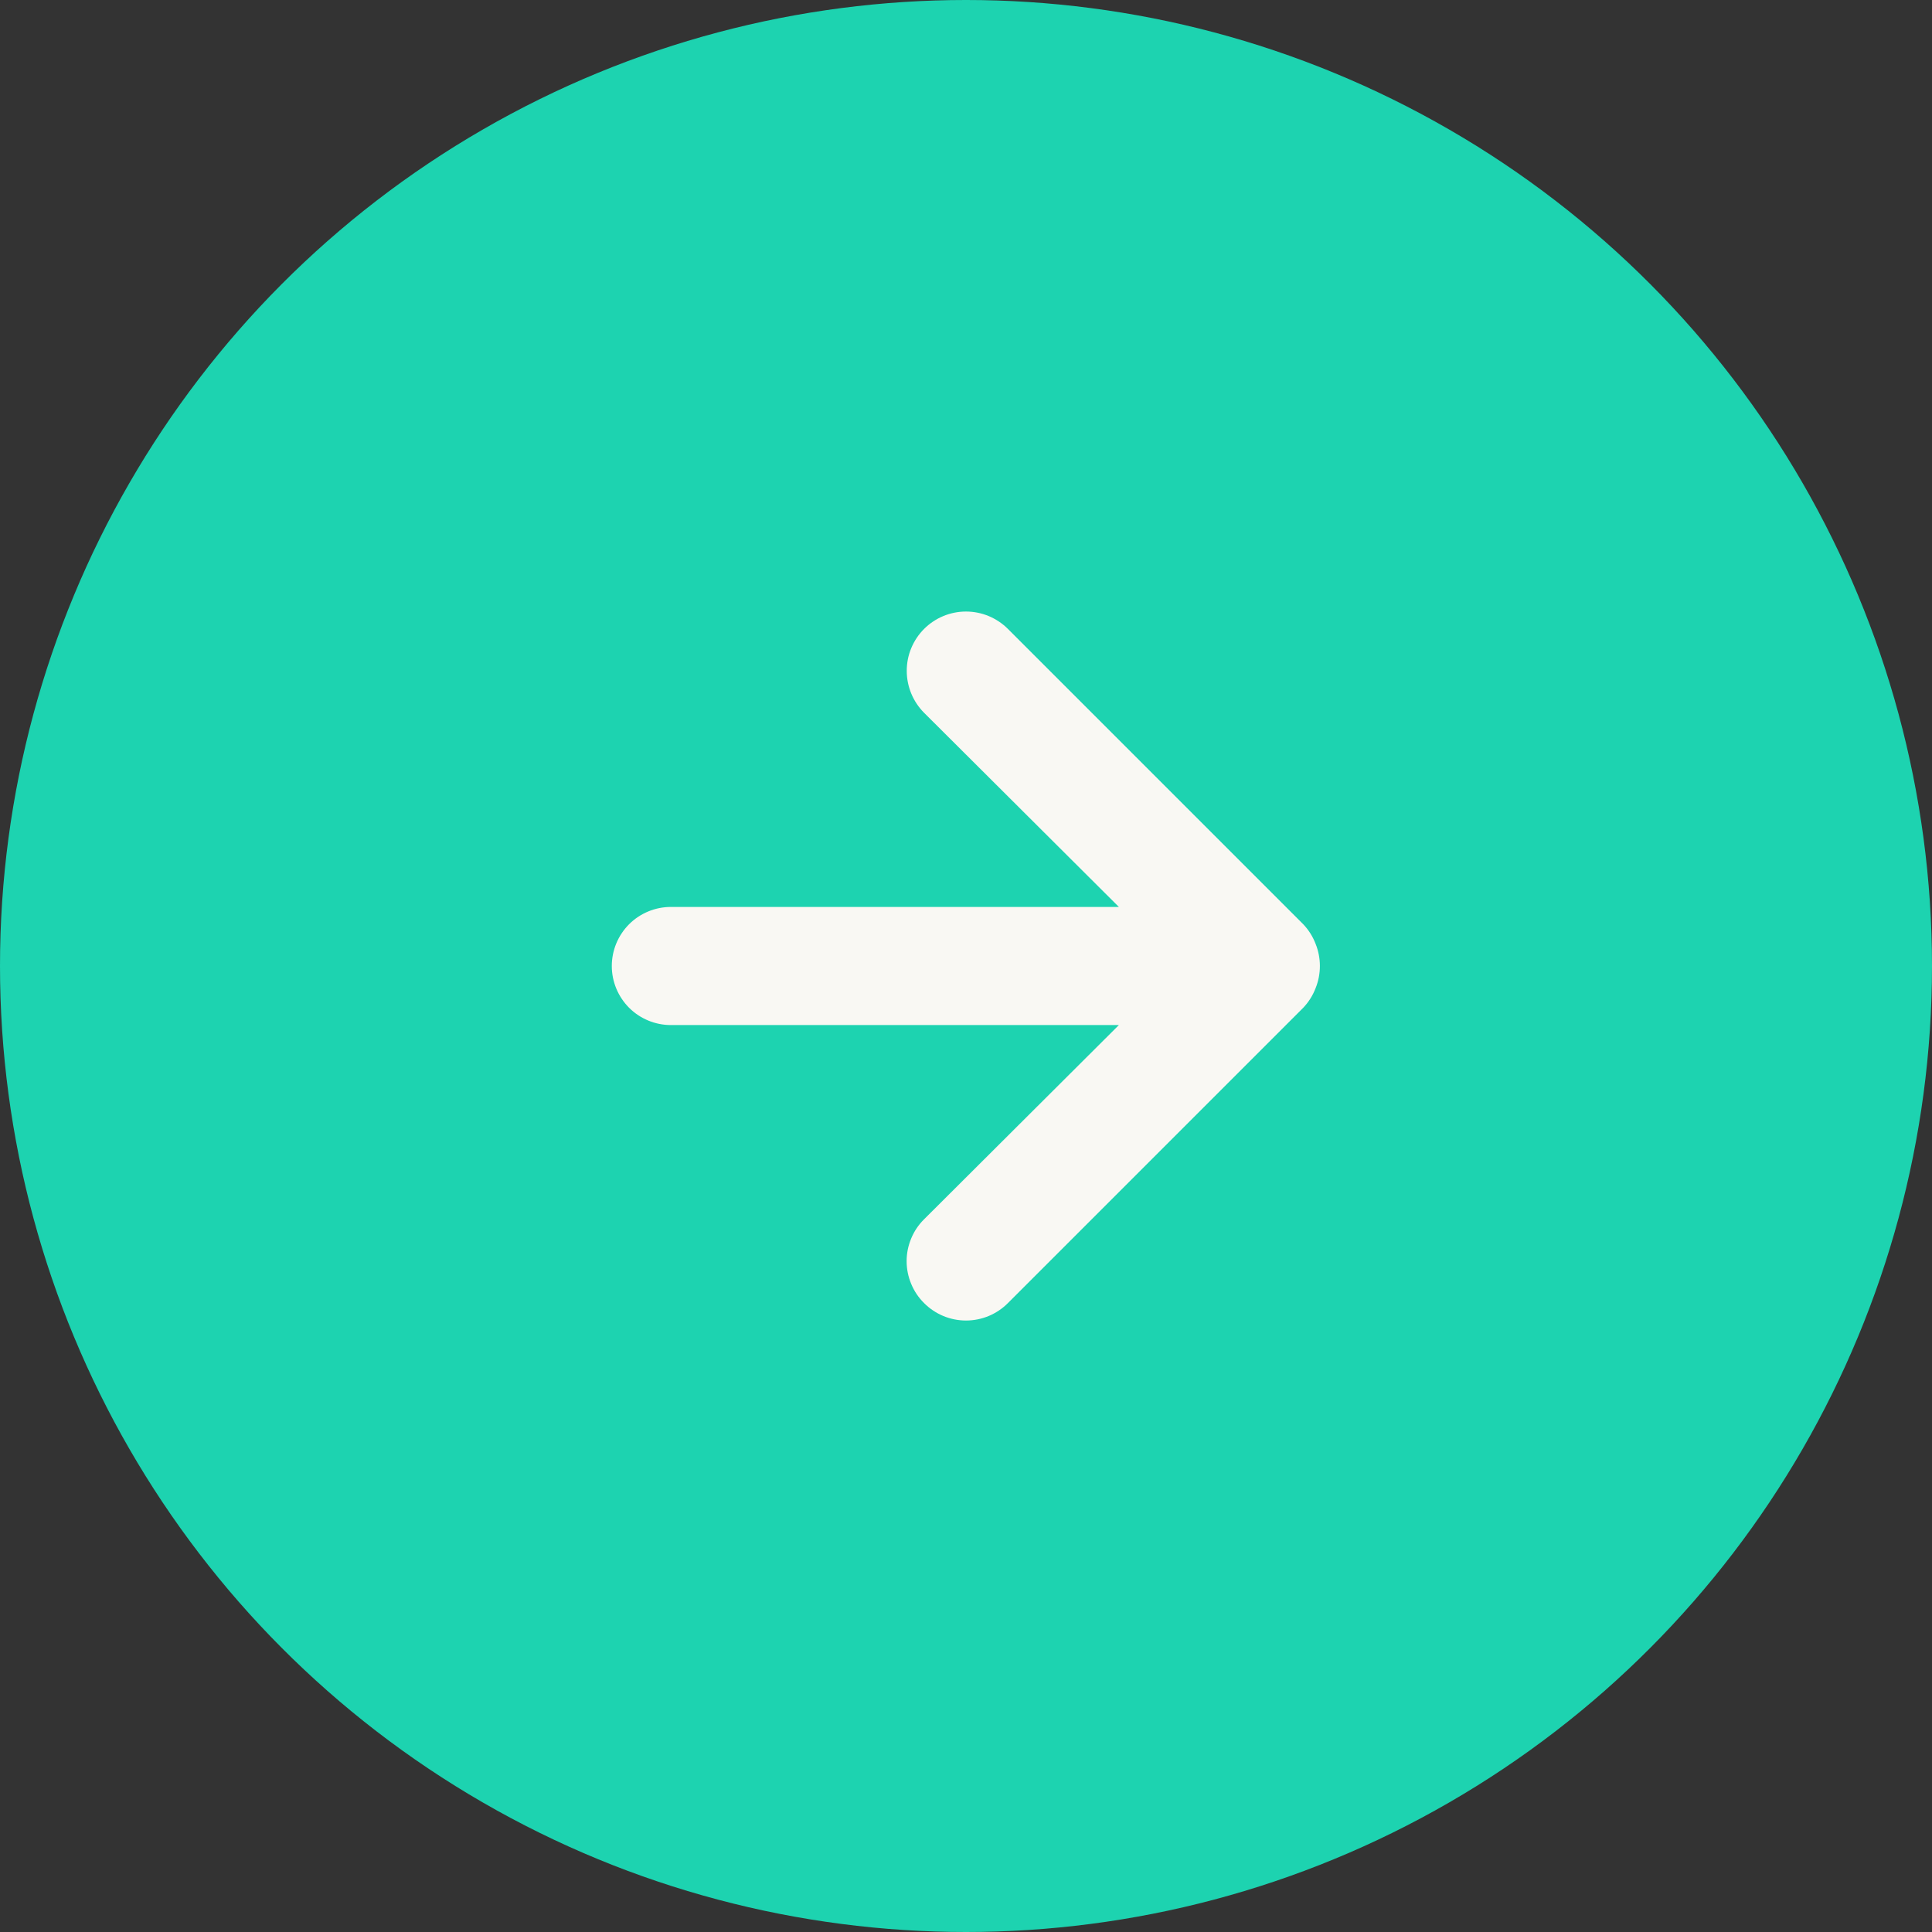
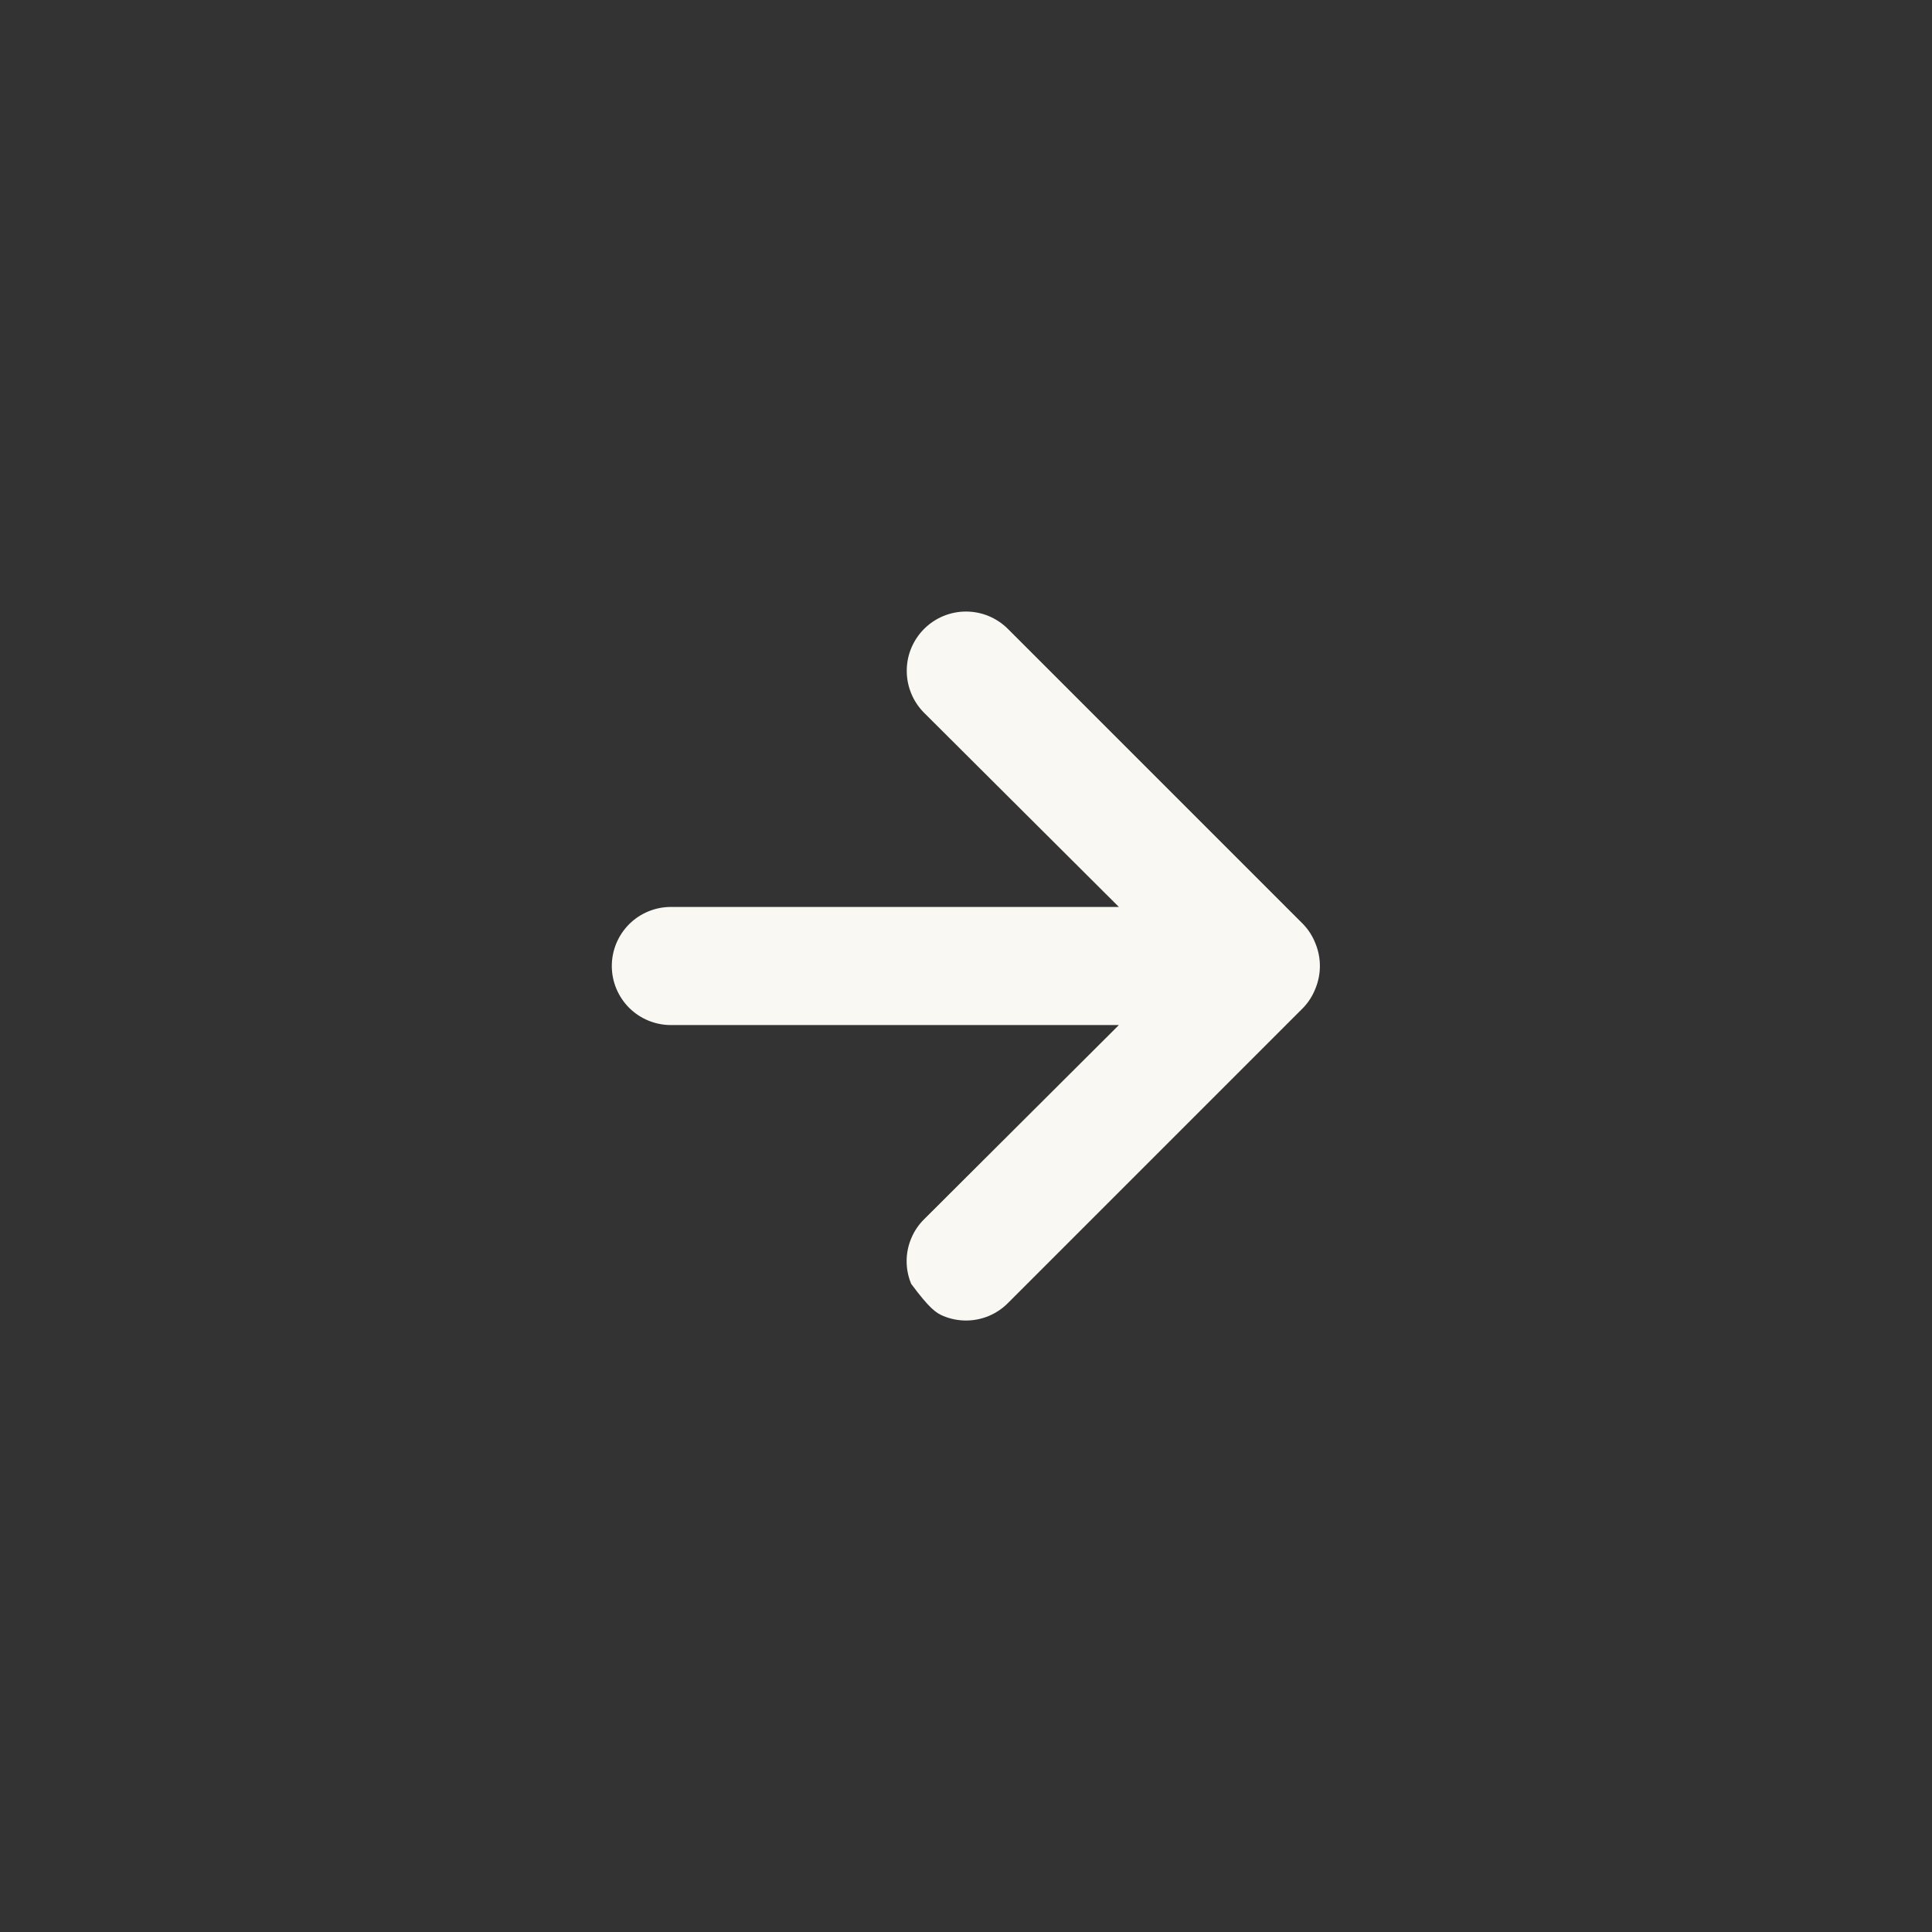
<svg xmlns="http://www.w3.org/2000/svg" width="30" height="30" viewBox="0 0 30 30" fill="none">
  <rect x="0" y="0" width="30" height="30" fill="#333333" stroke="none" />
-   <circle cx="15" cy="15" r="15" fill="#1DD3B0" />
-   <path d="M20.427 14.652C20.383 14.539 20.318 14.436 20.234 14.349L15.651 9.766C15.565 9.68 15.464 9.613 15.352 9.566C15.241 9.52 15.121 9.496 15 9.496C14.756 9.496 14.522 9.593 14.349 9.766C14.264 9.851 14.196 9.953 14.15 10.064C14.103 10.176 14.08 10.296 14.08 10.417C14.08 10.661 14.177 10.895 14.349 11.068L17.374 14.083H10.417C10.174 14.083 9.94 14.18 9.768 14.352C9.597 14.524 9.5 14.757 9.5 15C9.5 15.243 9.597 15.476 9.768 15.648C9.94 15.82 10.174 15.917 10.417 15.917H17.374L14.349 18.933C14.263 19.018 14.195 19.119 14.149 19.231C14.102 19.343 14.078 19.462 14.078 19.583C14.078 19.704 14.102 19.824 14.149 19.936C14.195 20.048 14.263 20.149 14.349 20.234C14.434 20.32 14.536 20.388 14.648 20.435C14.759 20.481 14.879 20.505 15 20.505C15.121 20.505 15.241 20.481 15.352 20.435C15.464 20.388 15.566 20.32 15.651 20.234L20.234 15.651C20.318 15.564 20.383 15.461 20.427 15.348C20.518 15.125 20.518 14.875 20.427 14.652Z" fill="#F9F8F3" />
+   <path d="M20.427 14.652C20.383 14.539 20.318 14.436 20.234 14.349L15.651 9.766C15.565 9.68 15.464 9.613 15.352 9.566C15.241 9.52 15.121 9.496 15 9.496C14.756 9.496 14.522 9.593 14.349 9.766C14.264 9.851 14.196 9.953 14.15 10.064C14.103 10.176 14.08 10.296 14.08 10.417C14.08 10.661 14.177 10.895 14.349 11.068L17.374 14.083H10.417C10.174 14.083 9.94 14.18 9.768 14.352C9.597 14.524 9.5 14.757 9.5 15C9.5 15.243 9.597 15.476 9.768 15.648C9.94 15.82 10.174 15.917 10.417 15.917H17.374L14.349 18.933C14.263 19.018 14.195 19.119 14.149 19.231C14.102 19.343 14.078 19.462 14.078 19.583C14.078 19.704 14.102 19.824 14.149 19.936C14.434 20.32 14.536 20.388 14.648 20.435C14.759 20.481 14.879 20.505 15 20.505C15.121 20.505 15.241 20.481 15.352 20.435C15.464 20.388 15.566 20.32 15.651 20.234L20.234 15.651C20.318 15.564 20.383 15.461 20.427 15.348C20.518 15.125 20.518 14.875 20.427 14.652Z" fill="#F9F8F3" />
</svg>